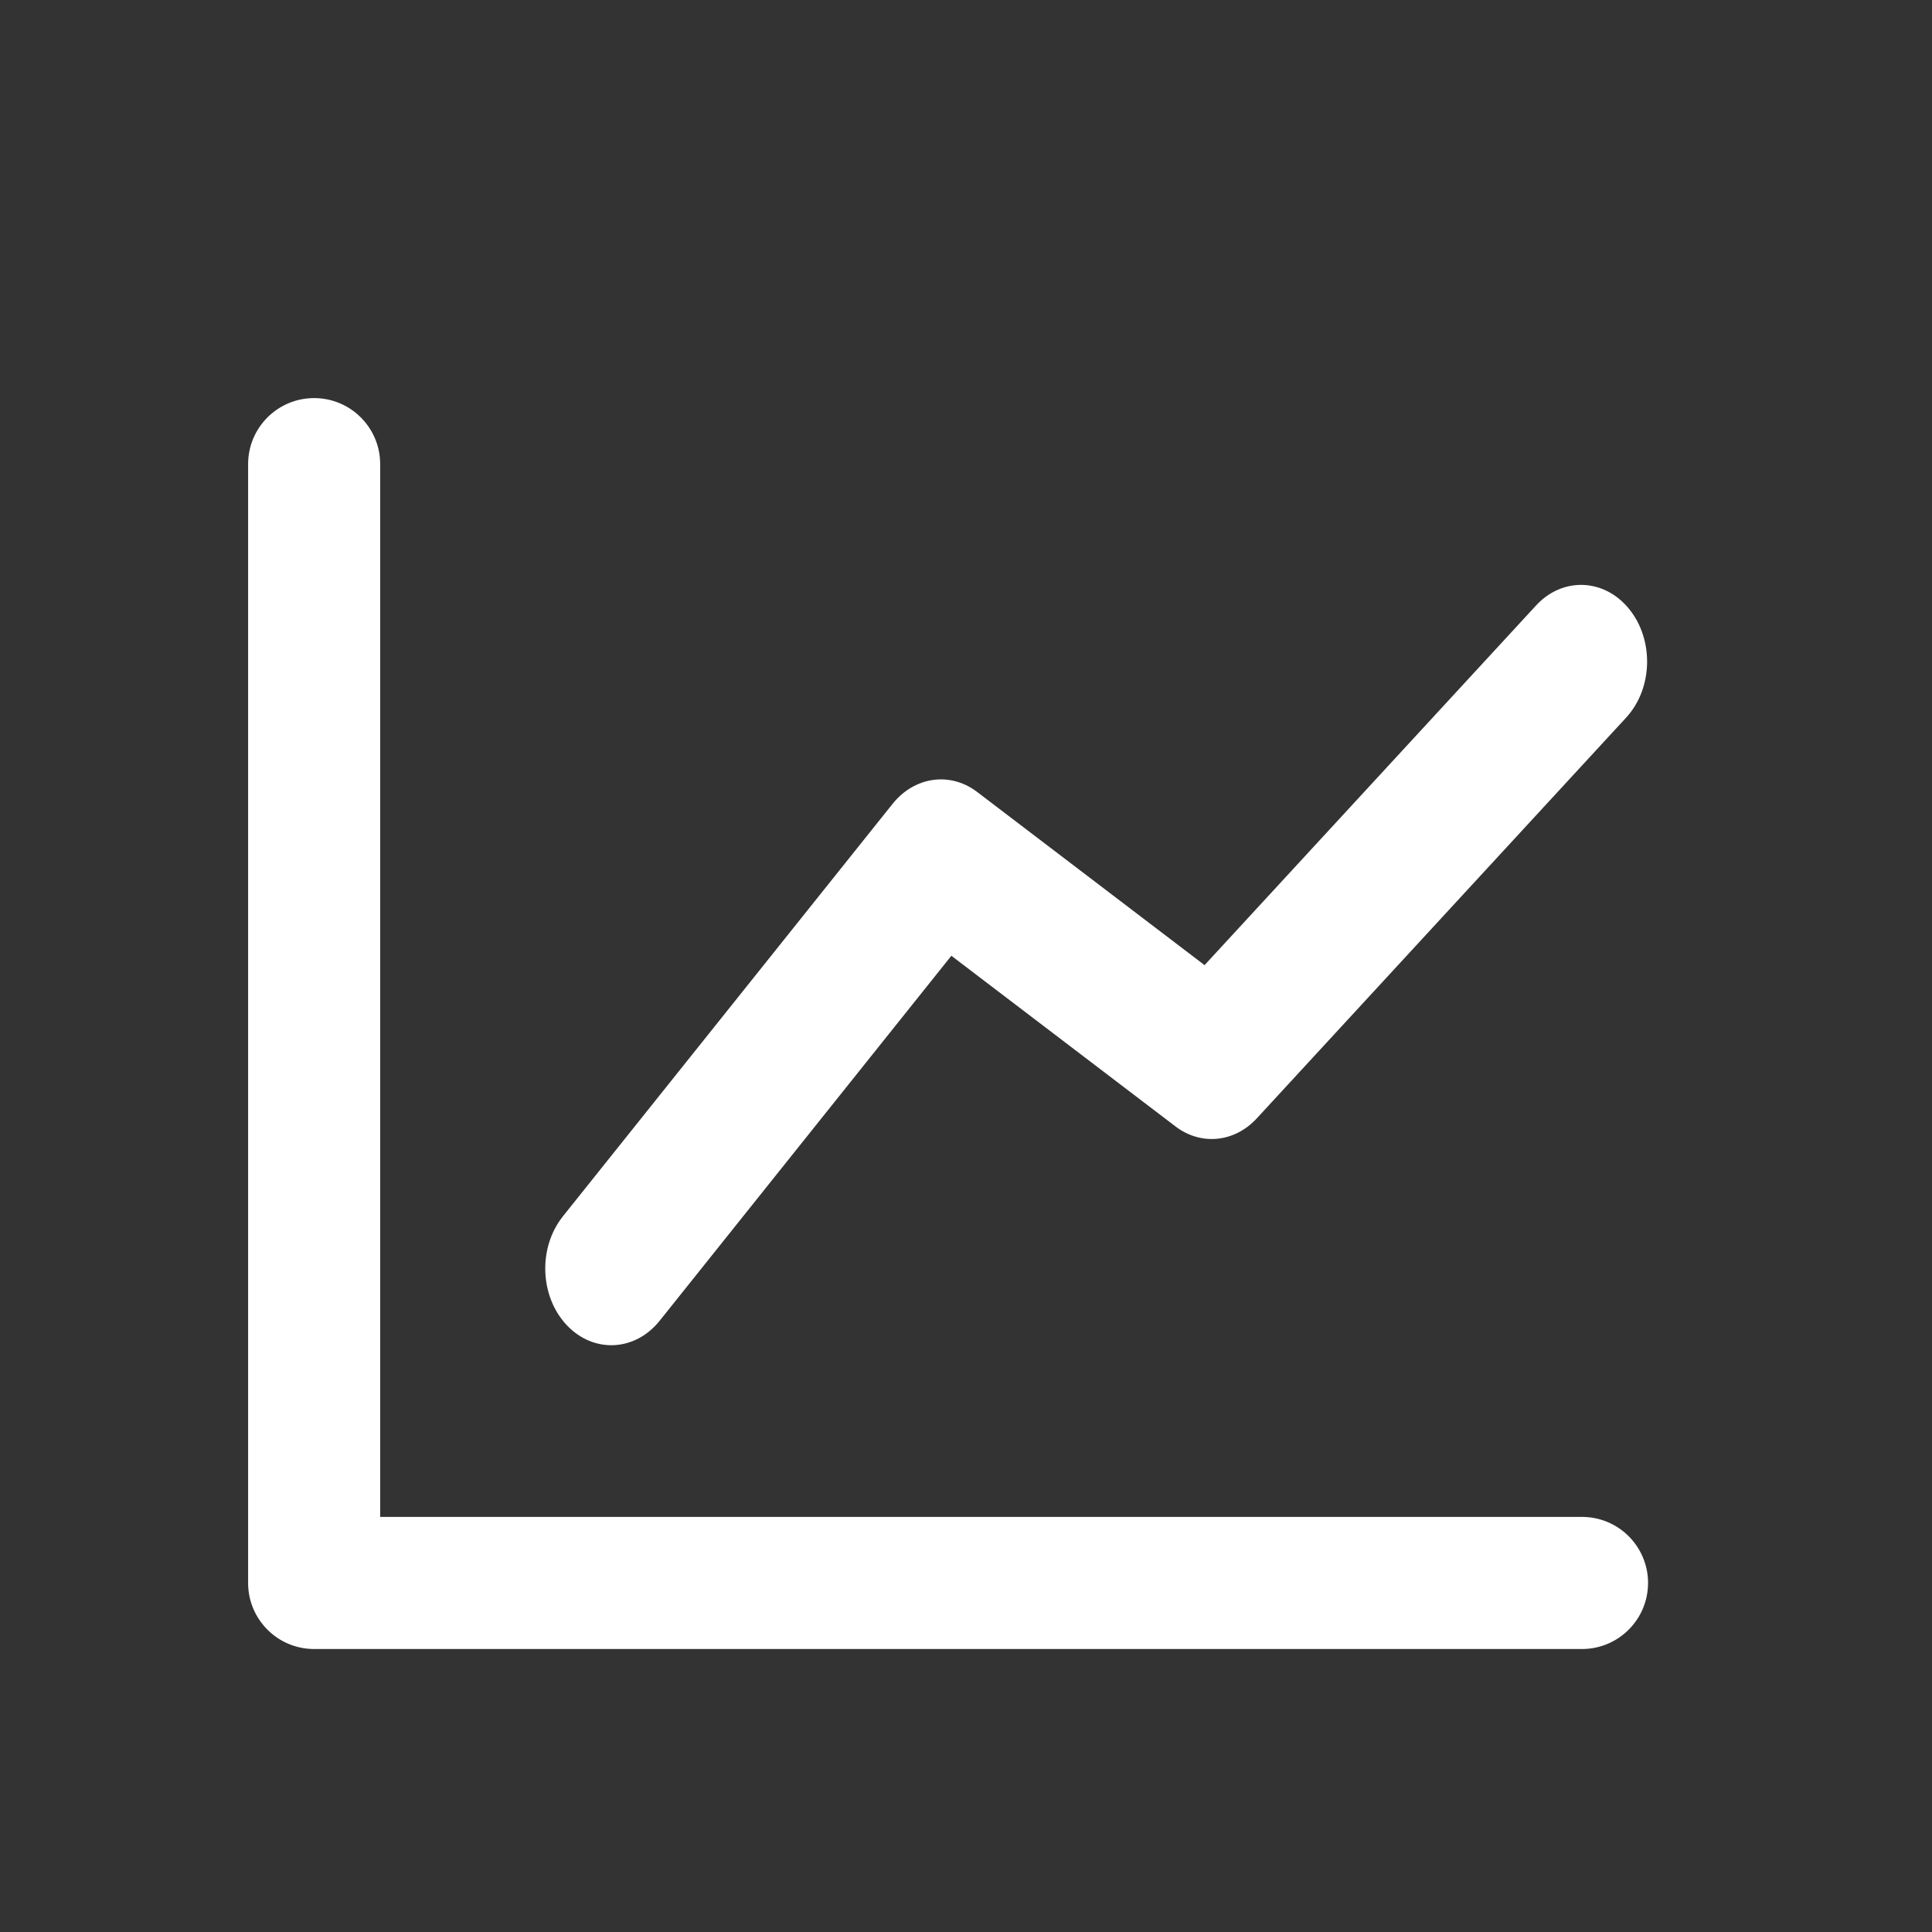
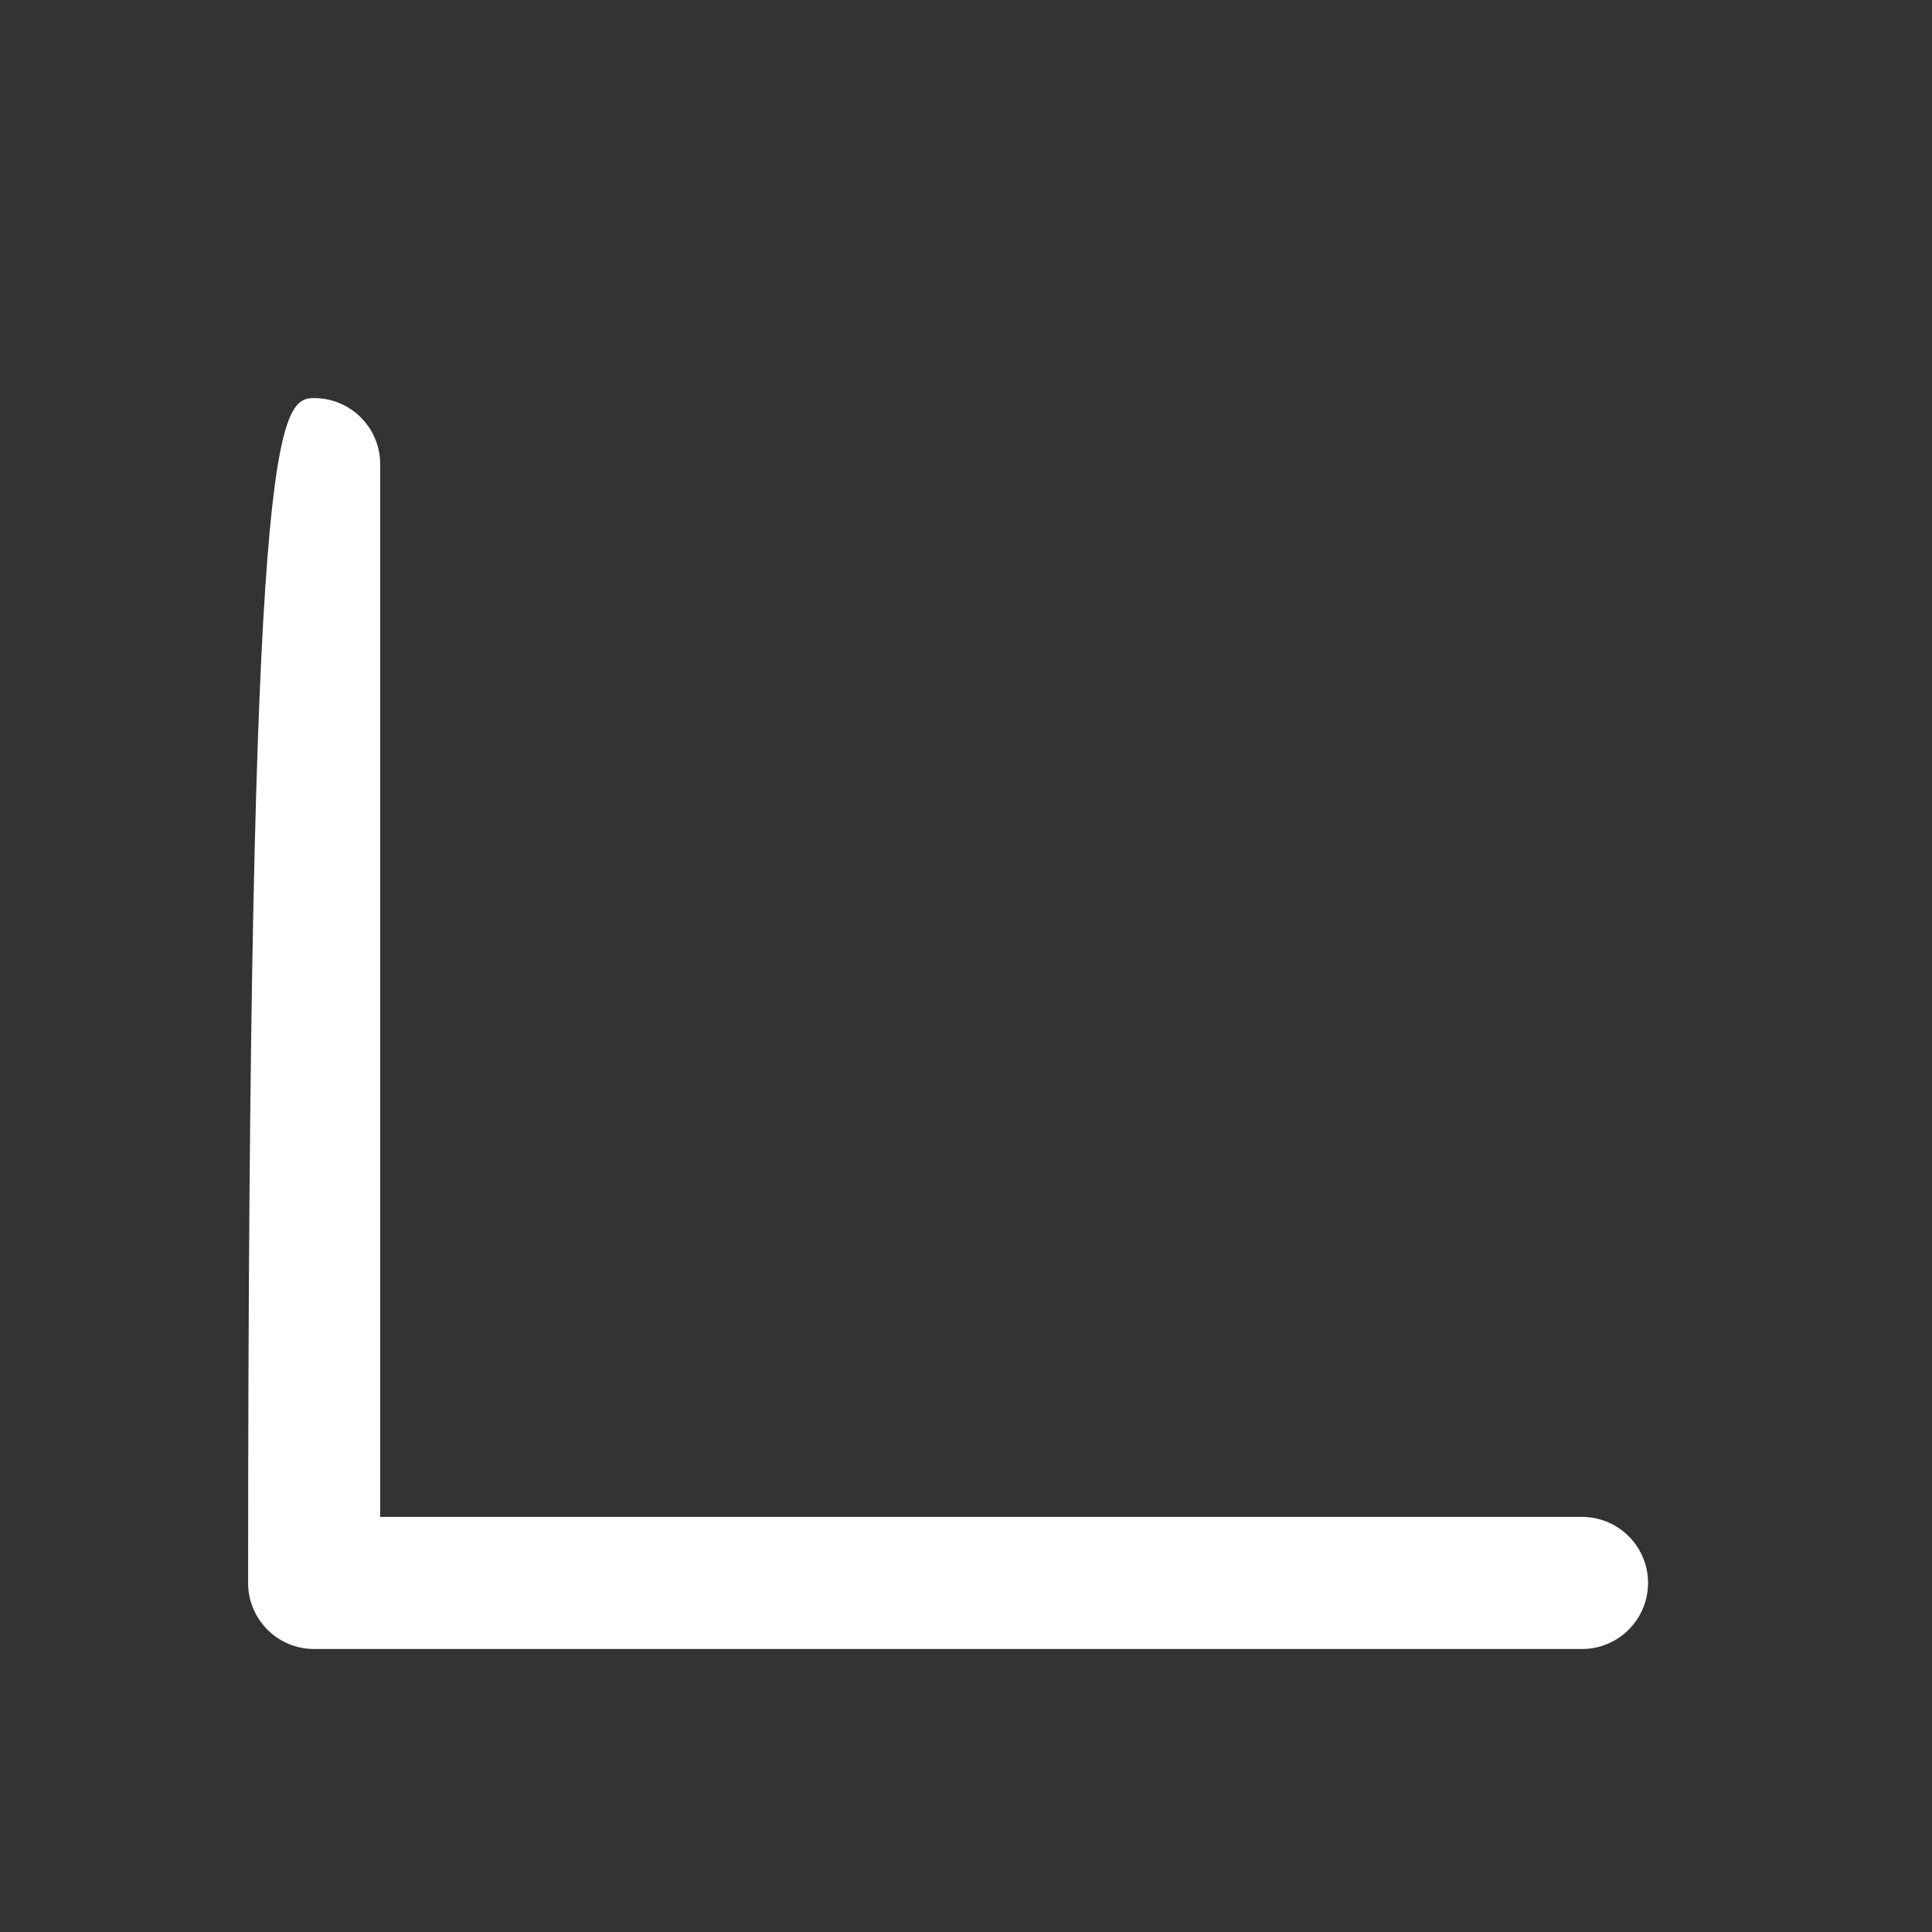
<svg xmlns="http://www.w3.org/2000/svg" width="40" height="40" viewBox="0 0 40 40" fill="none">
  <rect x="0" y="0" width="40" height="40" fill="#333333" stroke="none" />
-   <path d="M31.801 12.537C32.353 11.938 33.218 11.973 33.733 12.613C34.244 13.248 34.22 14.239 33.684 14.839L33.668 14.857L26.021 23.154C25.565 23.649 24.879 23.722 24.354 23.334L24.338 23.322L19.697 19.788L13.658 27.344C13.15 27.98 12.297 28.023 11.743 27.445L11.726 27.427C11.178 26.837 11.141 25.846 11.639 25.203L11.654 25.183L18.479 16.644C18.928 16.082 19.658 15.974 20.214 16.384L20.23 16.396L24.939 19.982L31.801 12.537Z" fill="white" />
-   <path d="M6.504 8.242C7.251 8.242 7.859 8.842 7.871 9.587L7.871 9.609V31.406H32.754C33.501 31.406 34.109 32.006 34.121 32.751V32.773C34.121 33.521 33.521 34.128 32.776 34.141H6.504C5.756 34.141 5.149 33.541 5.137 32.796V9.609C5.137 8.854 5.749 8.242 6.504 8.242Z" fill="white" />
+   <path d="M6.504 8.242C7.251 8.242 7.859 8.842 7.871 9.587L7.871 9.609V31.406H32.754C33.501 31.406 34.109 32.006 34.121 32.751V32.773C34.121 33.521 33.521 34.128 32.776 34.141H6.504C5.756 34.141 5.149 33.541 5.137 32.796C5.137 8.854 5.749 8.242 6.504 8.242Z" fill="white" />
</svg>